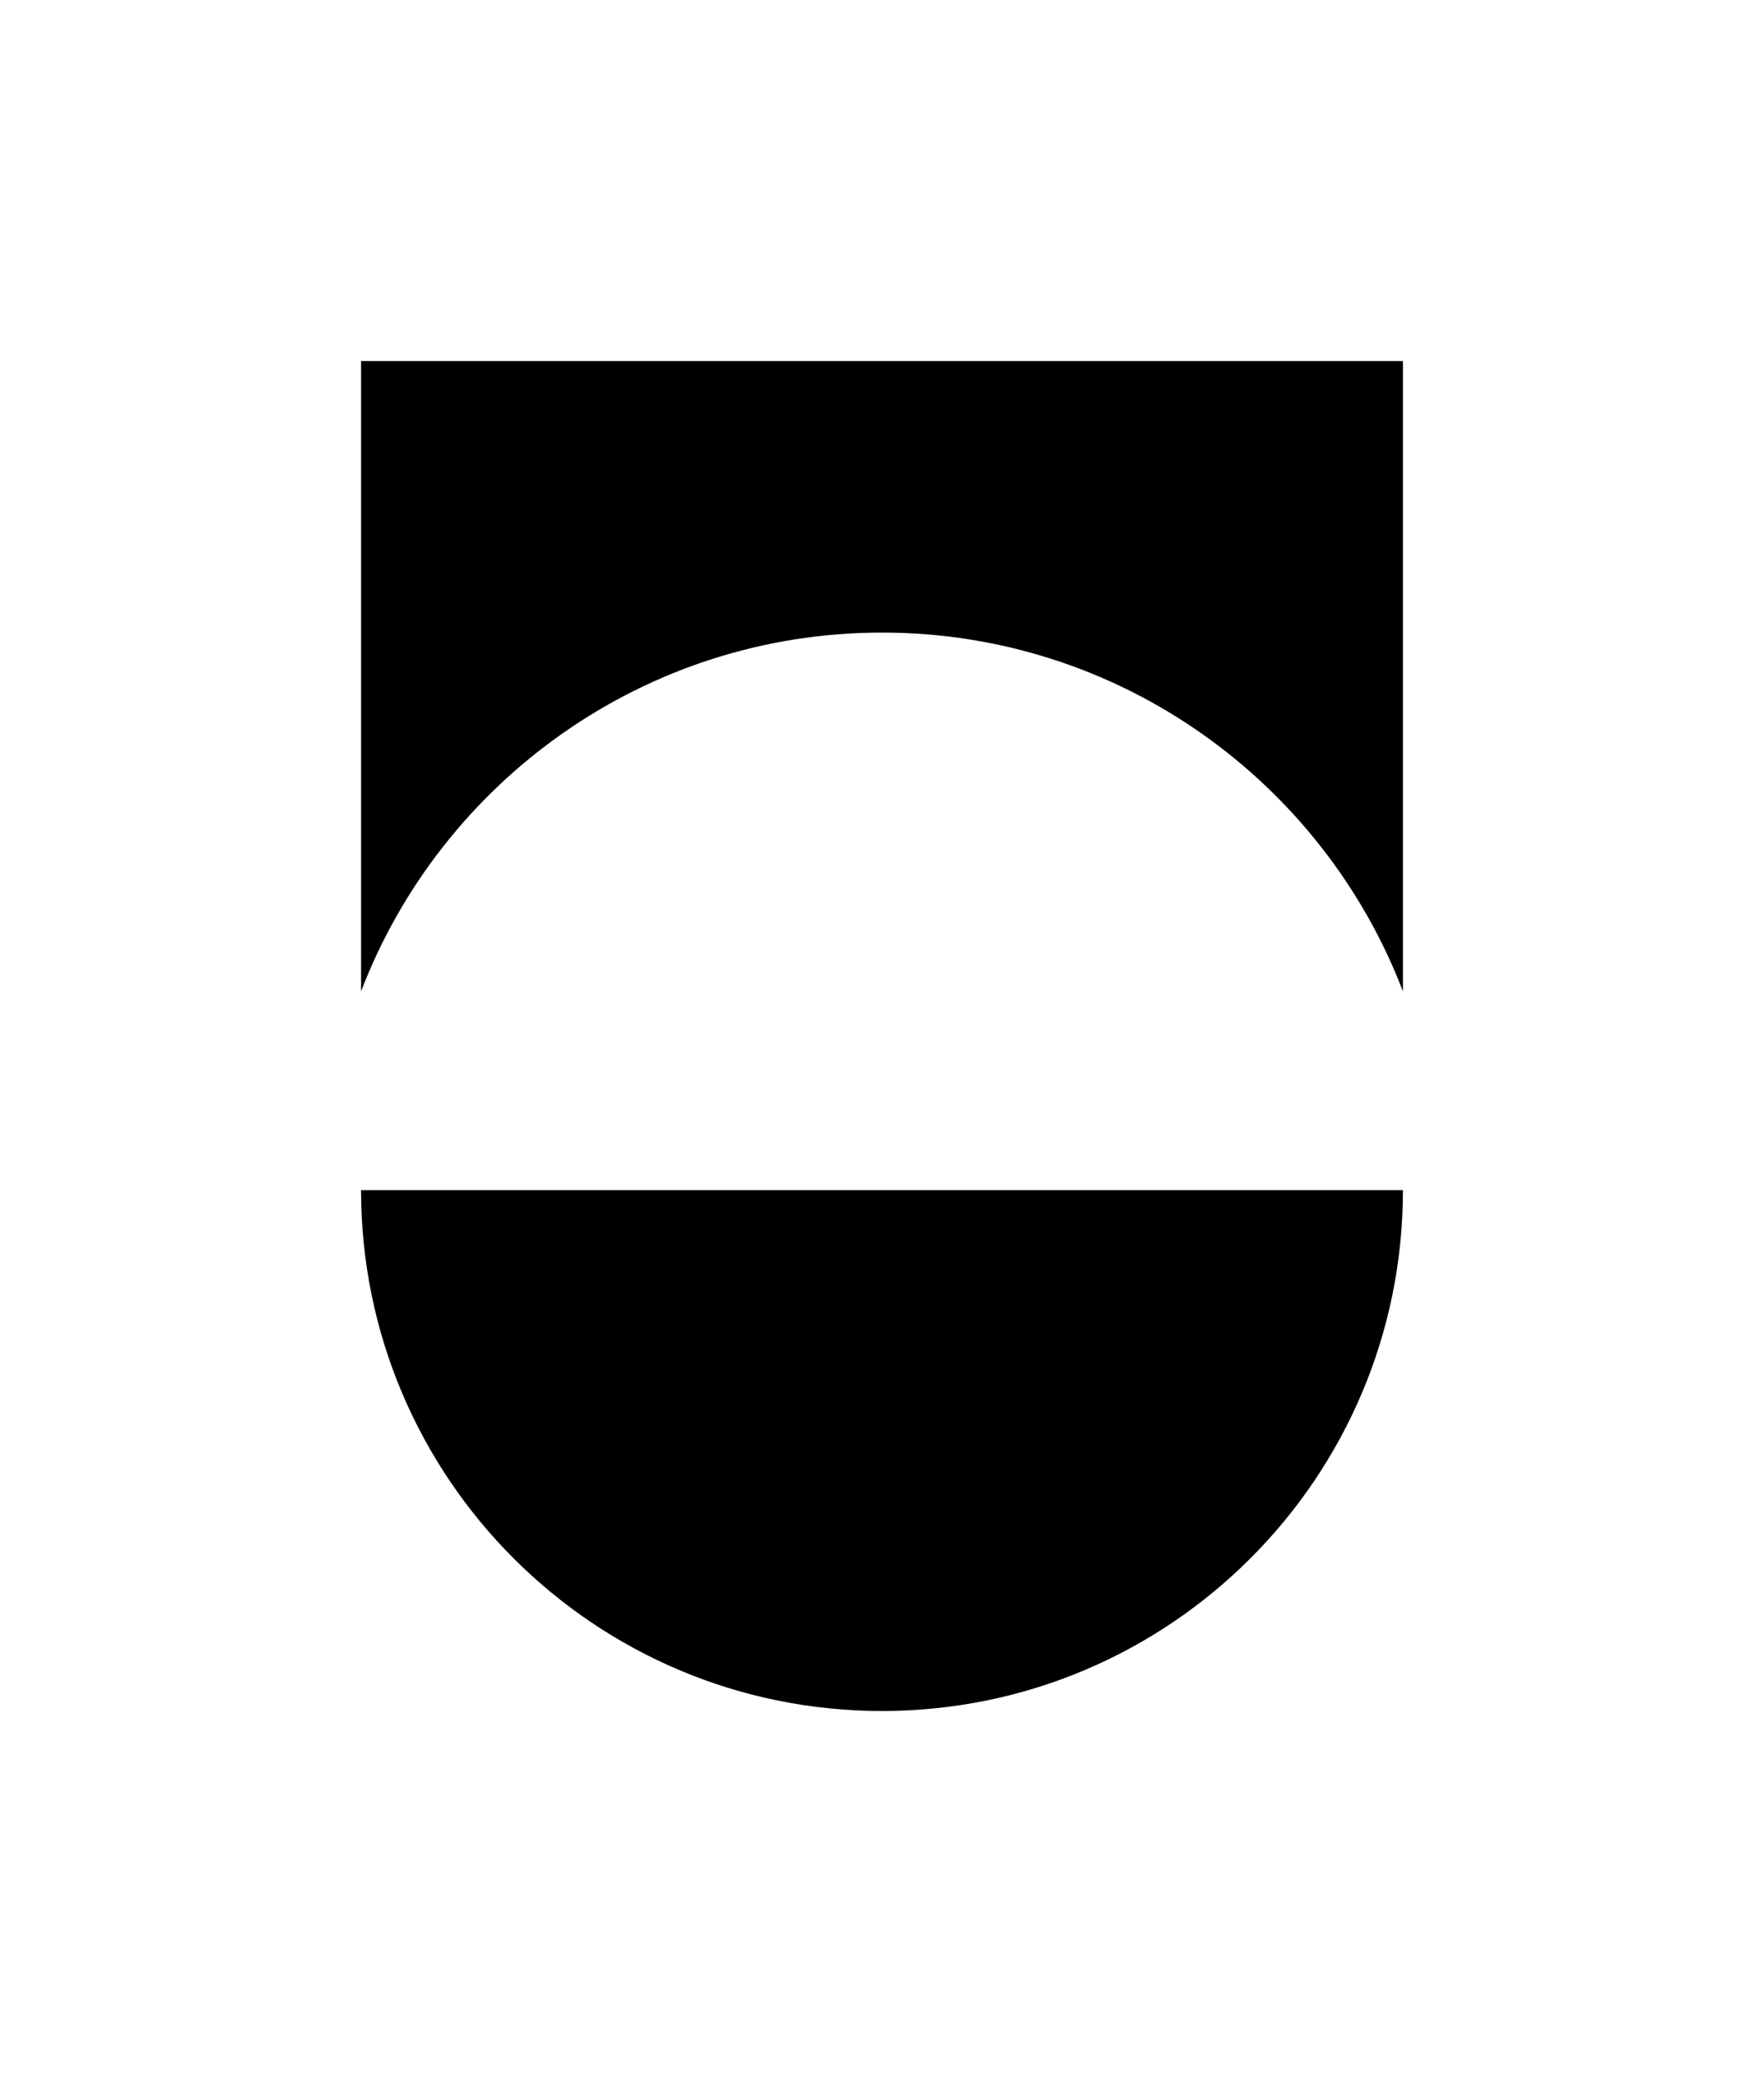
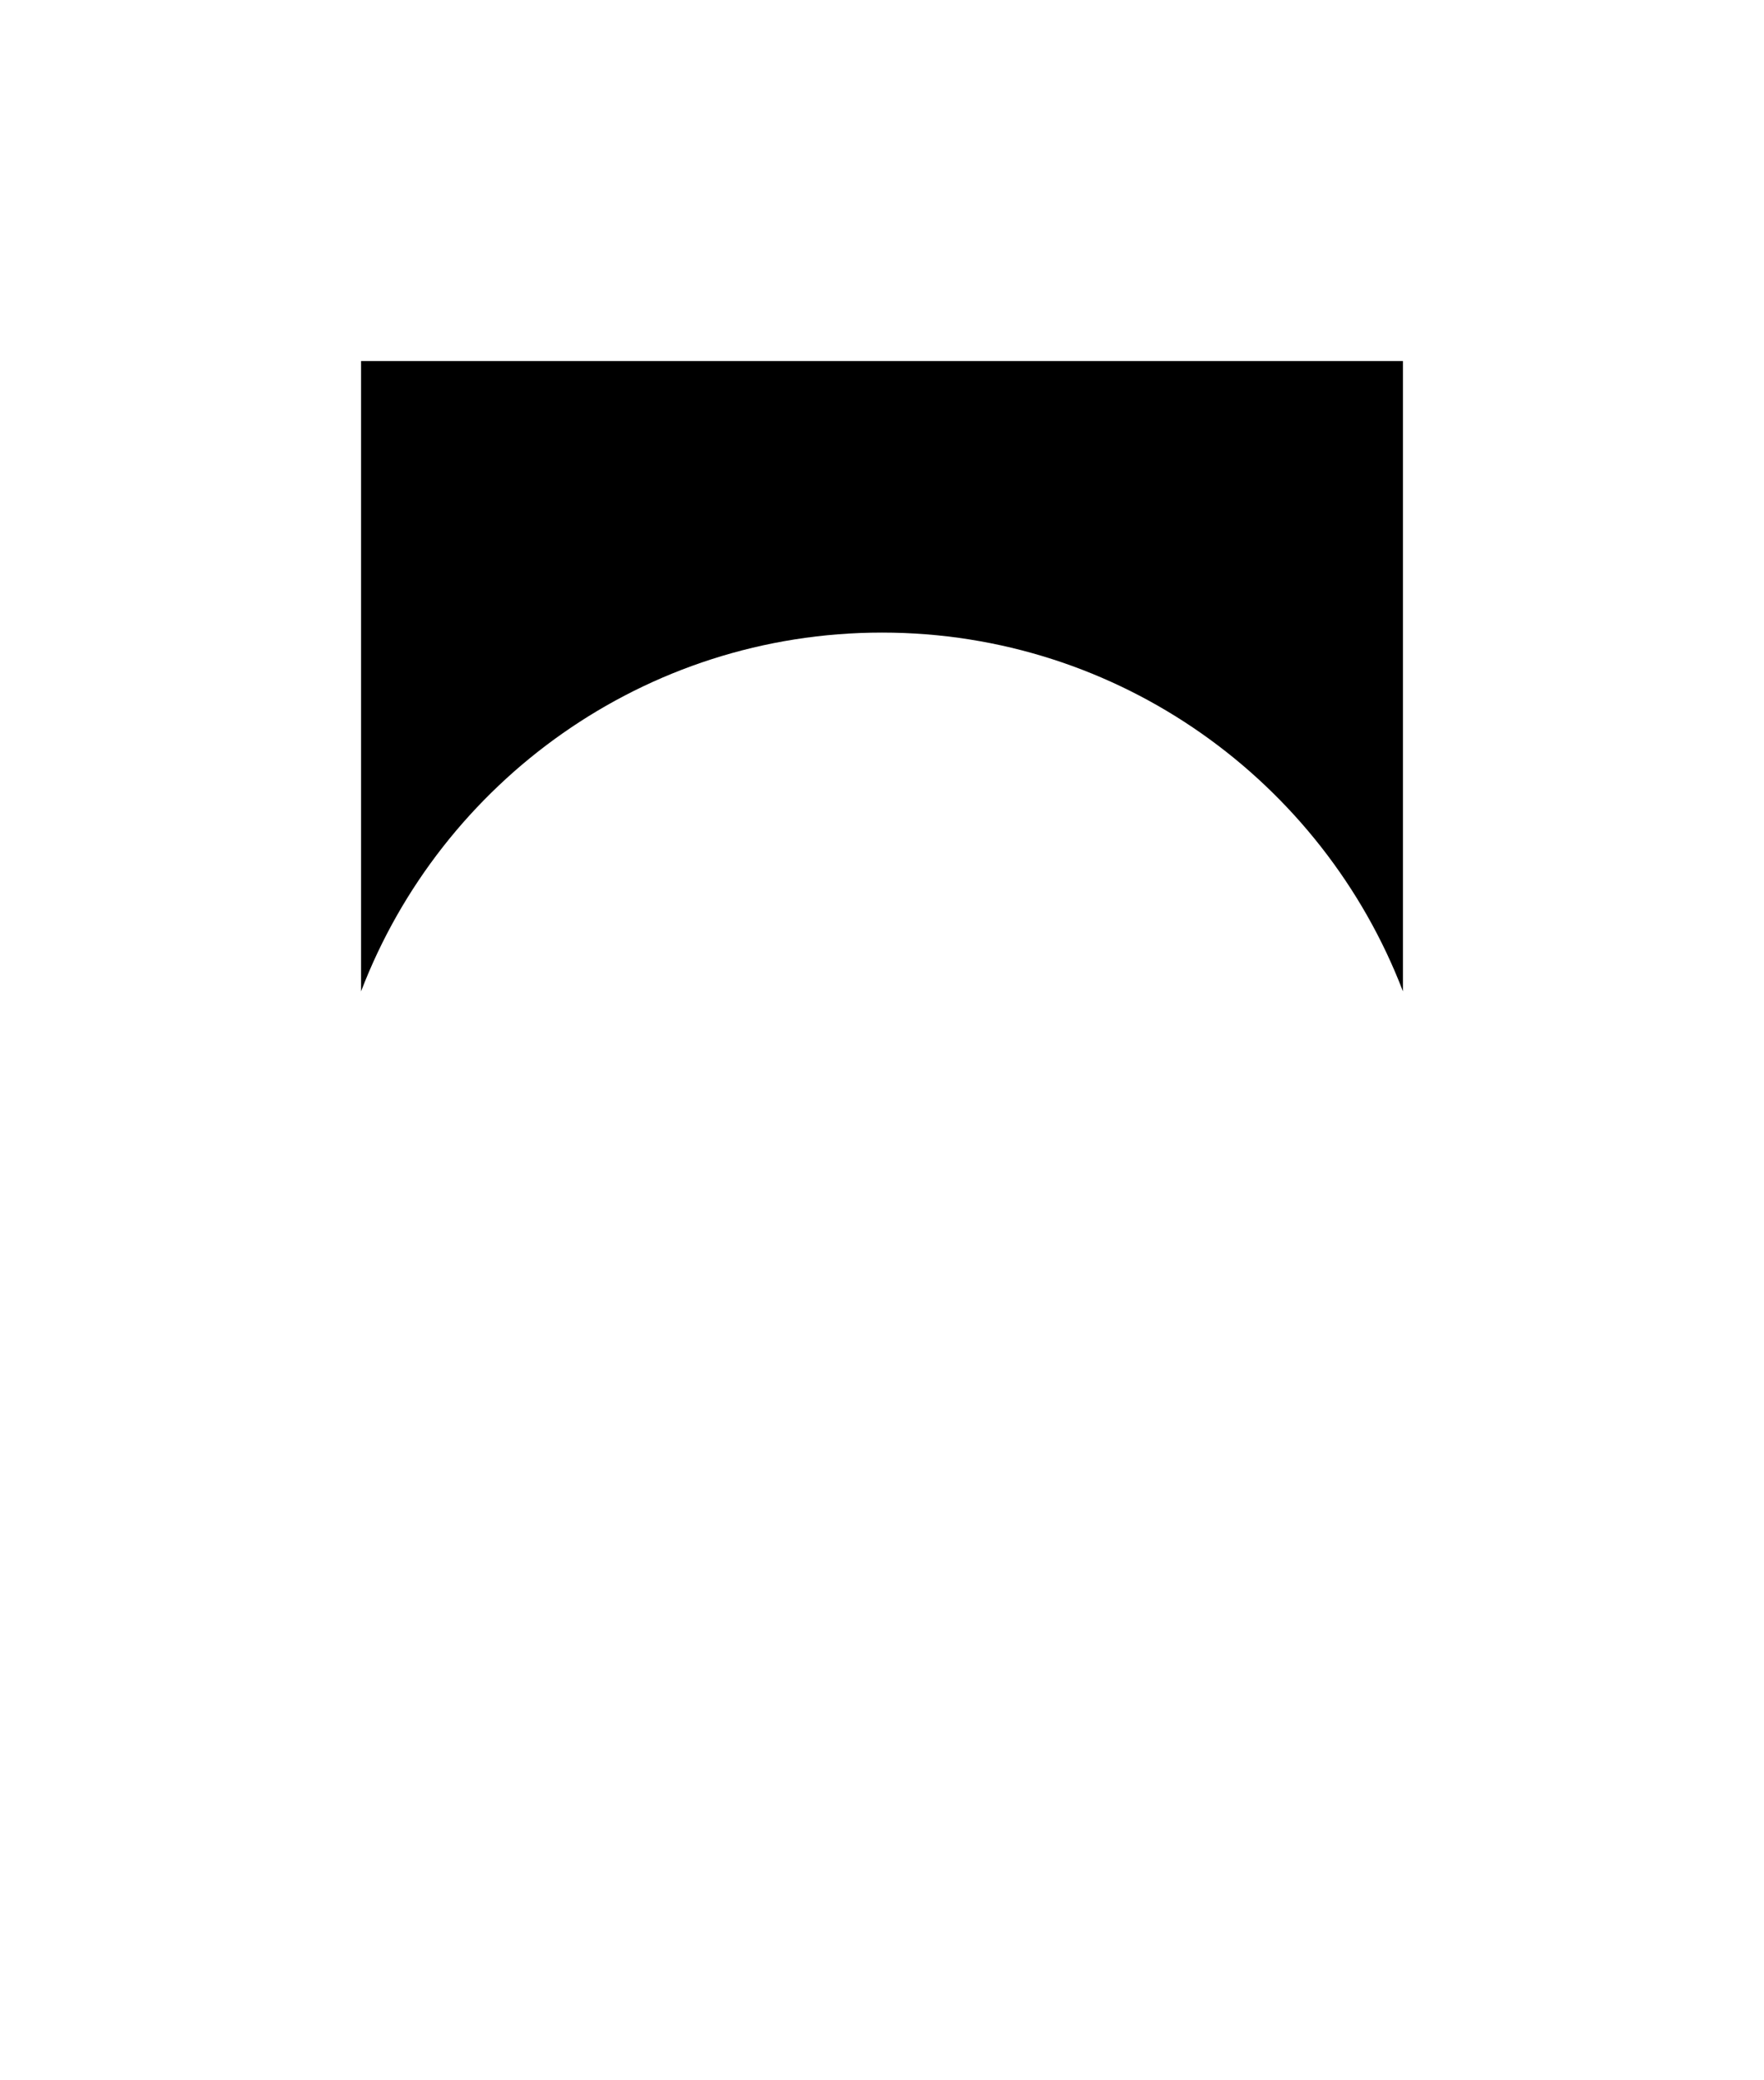
<svg xmlns="http://www.w3.org/2000/svg" id="Logo" viewBox="0 0 301.68 355.72">
  <defs>
    <style>
      .cls-1 {
        fill: #000000;
      }
    </style>
  </defs>
  <path class="cls-1" d="M61.75,169.55c13.72-35.84,48.48-61.36,89.09-61.36s75.36,25.52,89.09,61.36V61.75H61.75v107.8Z" />
-   <path class="cls-1" d="M150.84,292.63c49.2,0,89.09-39.88,89.09-89.09H61.75c0,49.2,39.89,89.09,89.09,89.09Z" />
</svg>